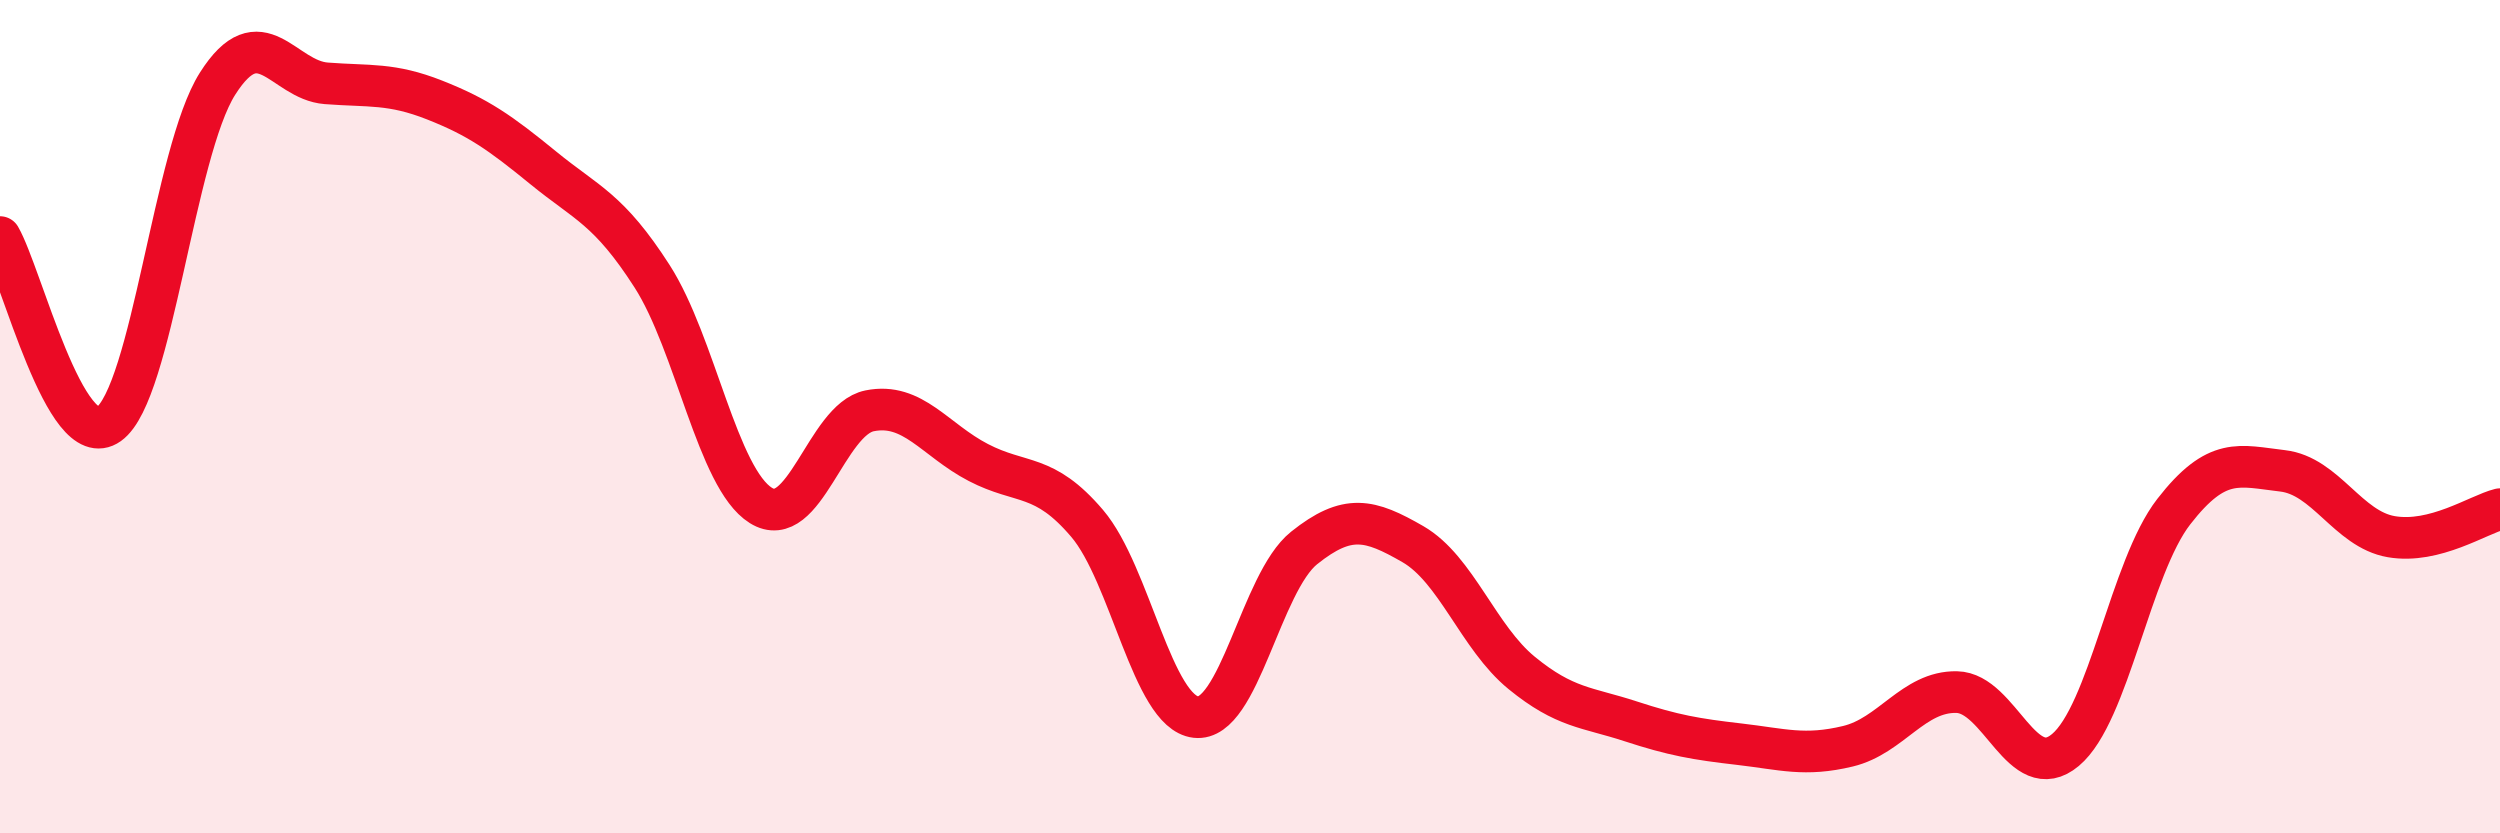
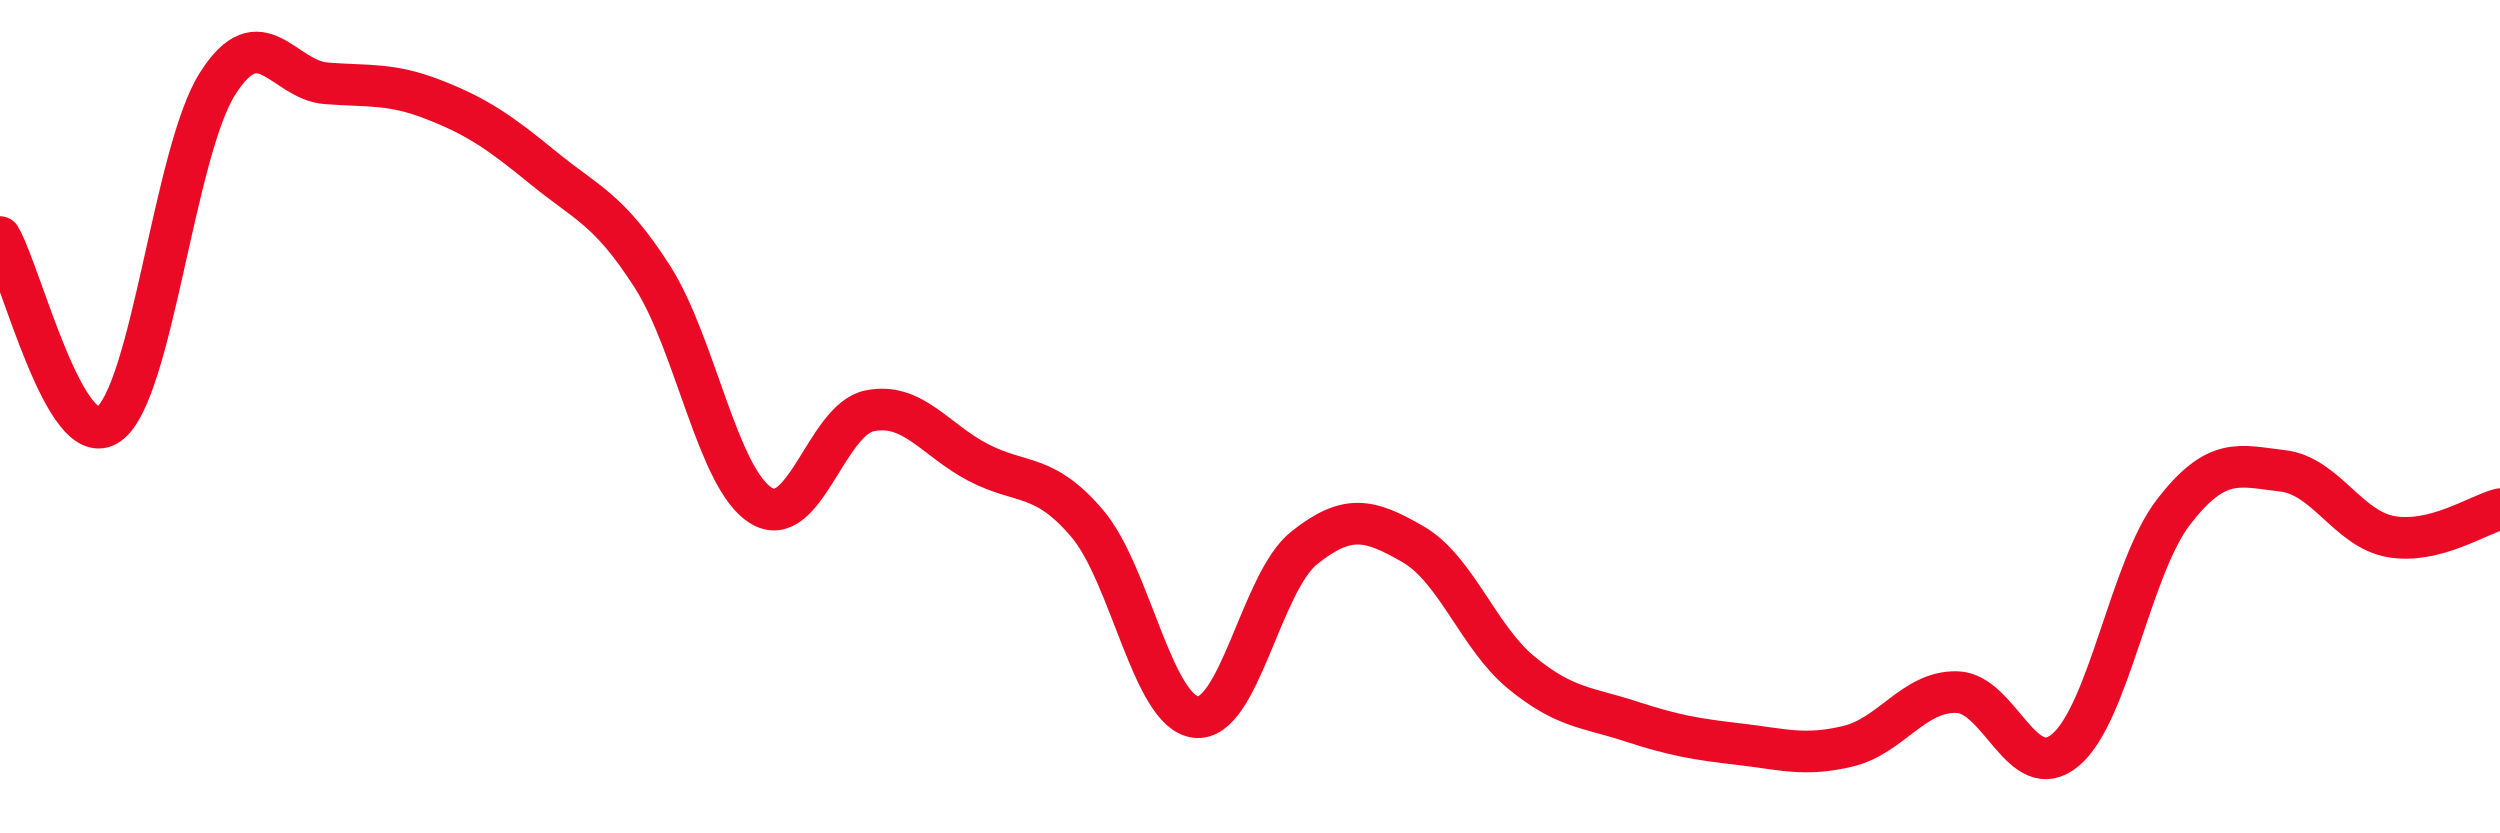
<svg xmlns="http://www.w3.org/2000/svg" width="60" height="20" viewBox="0 0 60 20">
-   <path d="M 0,5.69 C 0.52,6.59 1.57,10.92 2.61,10.18 C 3.65,9.44 4.18,3.65 5.22,2.01 C 6.26,0.37 6.79,1.92 7.83,2 C 8.87,2.08 9.39,1.99 10.43,2.4 C 11.47,2.81 12,3.18 13.04,4.03 C 14.08,4.88 14.61,5.01 15.65,6.63 C 16.69,8.25 17.22,11.48 18.26,12.13 C 19.3,12.78 19.83,10.07 20.87,9.86 C 21.91,9.65 22.44,10.56 23.48,11.1 C 24.52,11.64 25.05,11.34 26.09,12.56 C 27.13,13.78 27.66,17.09 28.7,17.21 C 29.74,17.33 30.26,13.98 31.3,13.15 C 32.34,12.32 32.87,12.46 33.91,13.06 C 34.95,13.66 35.48,15.3 36.52,16.15 C 37.56,17 38.09,16.97 39.13,17.31 C 40.17,17.65 40.7,17.74 41.74,17.86 C 42.78,17.98 43.31,18.16 44.35,17.91 C 45.39,17.66 45.92,16.59 46.96,16.61 C 48,16.63 48.53,18.87 49.57,18 C 50.61,17.13 51.13,13.62 52.17,12.28 C 53.21,10.94 53.74,11.18 54.78,11.3 C 55.82,11.42 56.35,12.7 57.39,12.88 C 58.43,13.06 59.48,12.35 60,12.22L60 20L0 20Z" fill="#EB0A25" opacity="0.1" stroke-linecap="round" stroke-linejoin="round" />
  <path d="M 0,5.69 C 0.52,6.59 1.57,10.92 2.61,10.18 C 3.65,9.44 4.18,3.65 5.22,2.01 C 6.26,0.37 6.79,1.92 7.83,2 C 8.87,2.08 9.39,1.99 10.43,2.4 C 11.47,2.81 12,3.18 13.04,4.03 C 14.08,4.88 14.61,5.01 15.65,6.63 C 16.69,8.25 17.22,11.48 18.26,12.13 C 19.3,12.78 19.83,10.07 20.87,9.86 C 21.91,9.65 22.44,10.56 23.48,11.1 C 24.52,11.64 25.05,11.34 26.09,12.56 C 27.13,13.78 27.66,17.09 28.7,17.21 C 29.74,17.33 30.26,13.98 31.3,13.15 C 32.34,12.32 32.87,12.46 33.91,13.06 C 34.95,13.66 35.48,15.3 36.52,16.15 C 37.56,17 38.09,16.97 39.13,17.31 C 40.17,17.65 40.7,17.74 41.74,17.86 C 42.78,17.98 43.31,18.16 44.35,17.91 C 45.39,17.66 45.92,16.59 46.96,16.61 C 48,16.63 48.53,18.87 49.57,18 C 50.61,17.13 51.13,13.62 52.17,12.28 C 53.21,10.94 53.74,11.18 54.78,11.3 C 55.82,11.42 56.35,12.7 57.39,12.88 C 58.43,13.06 59.48,12.35 60,12.22" stroke="#EB0A25" stroke-width="1" fill="none" stroke-linecap="round" stroke-linejoin="round" />
</svg>